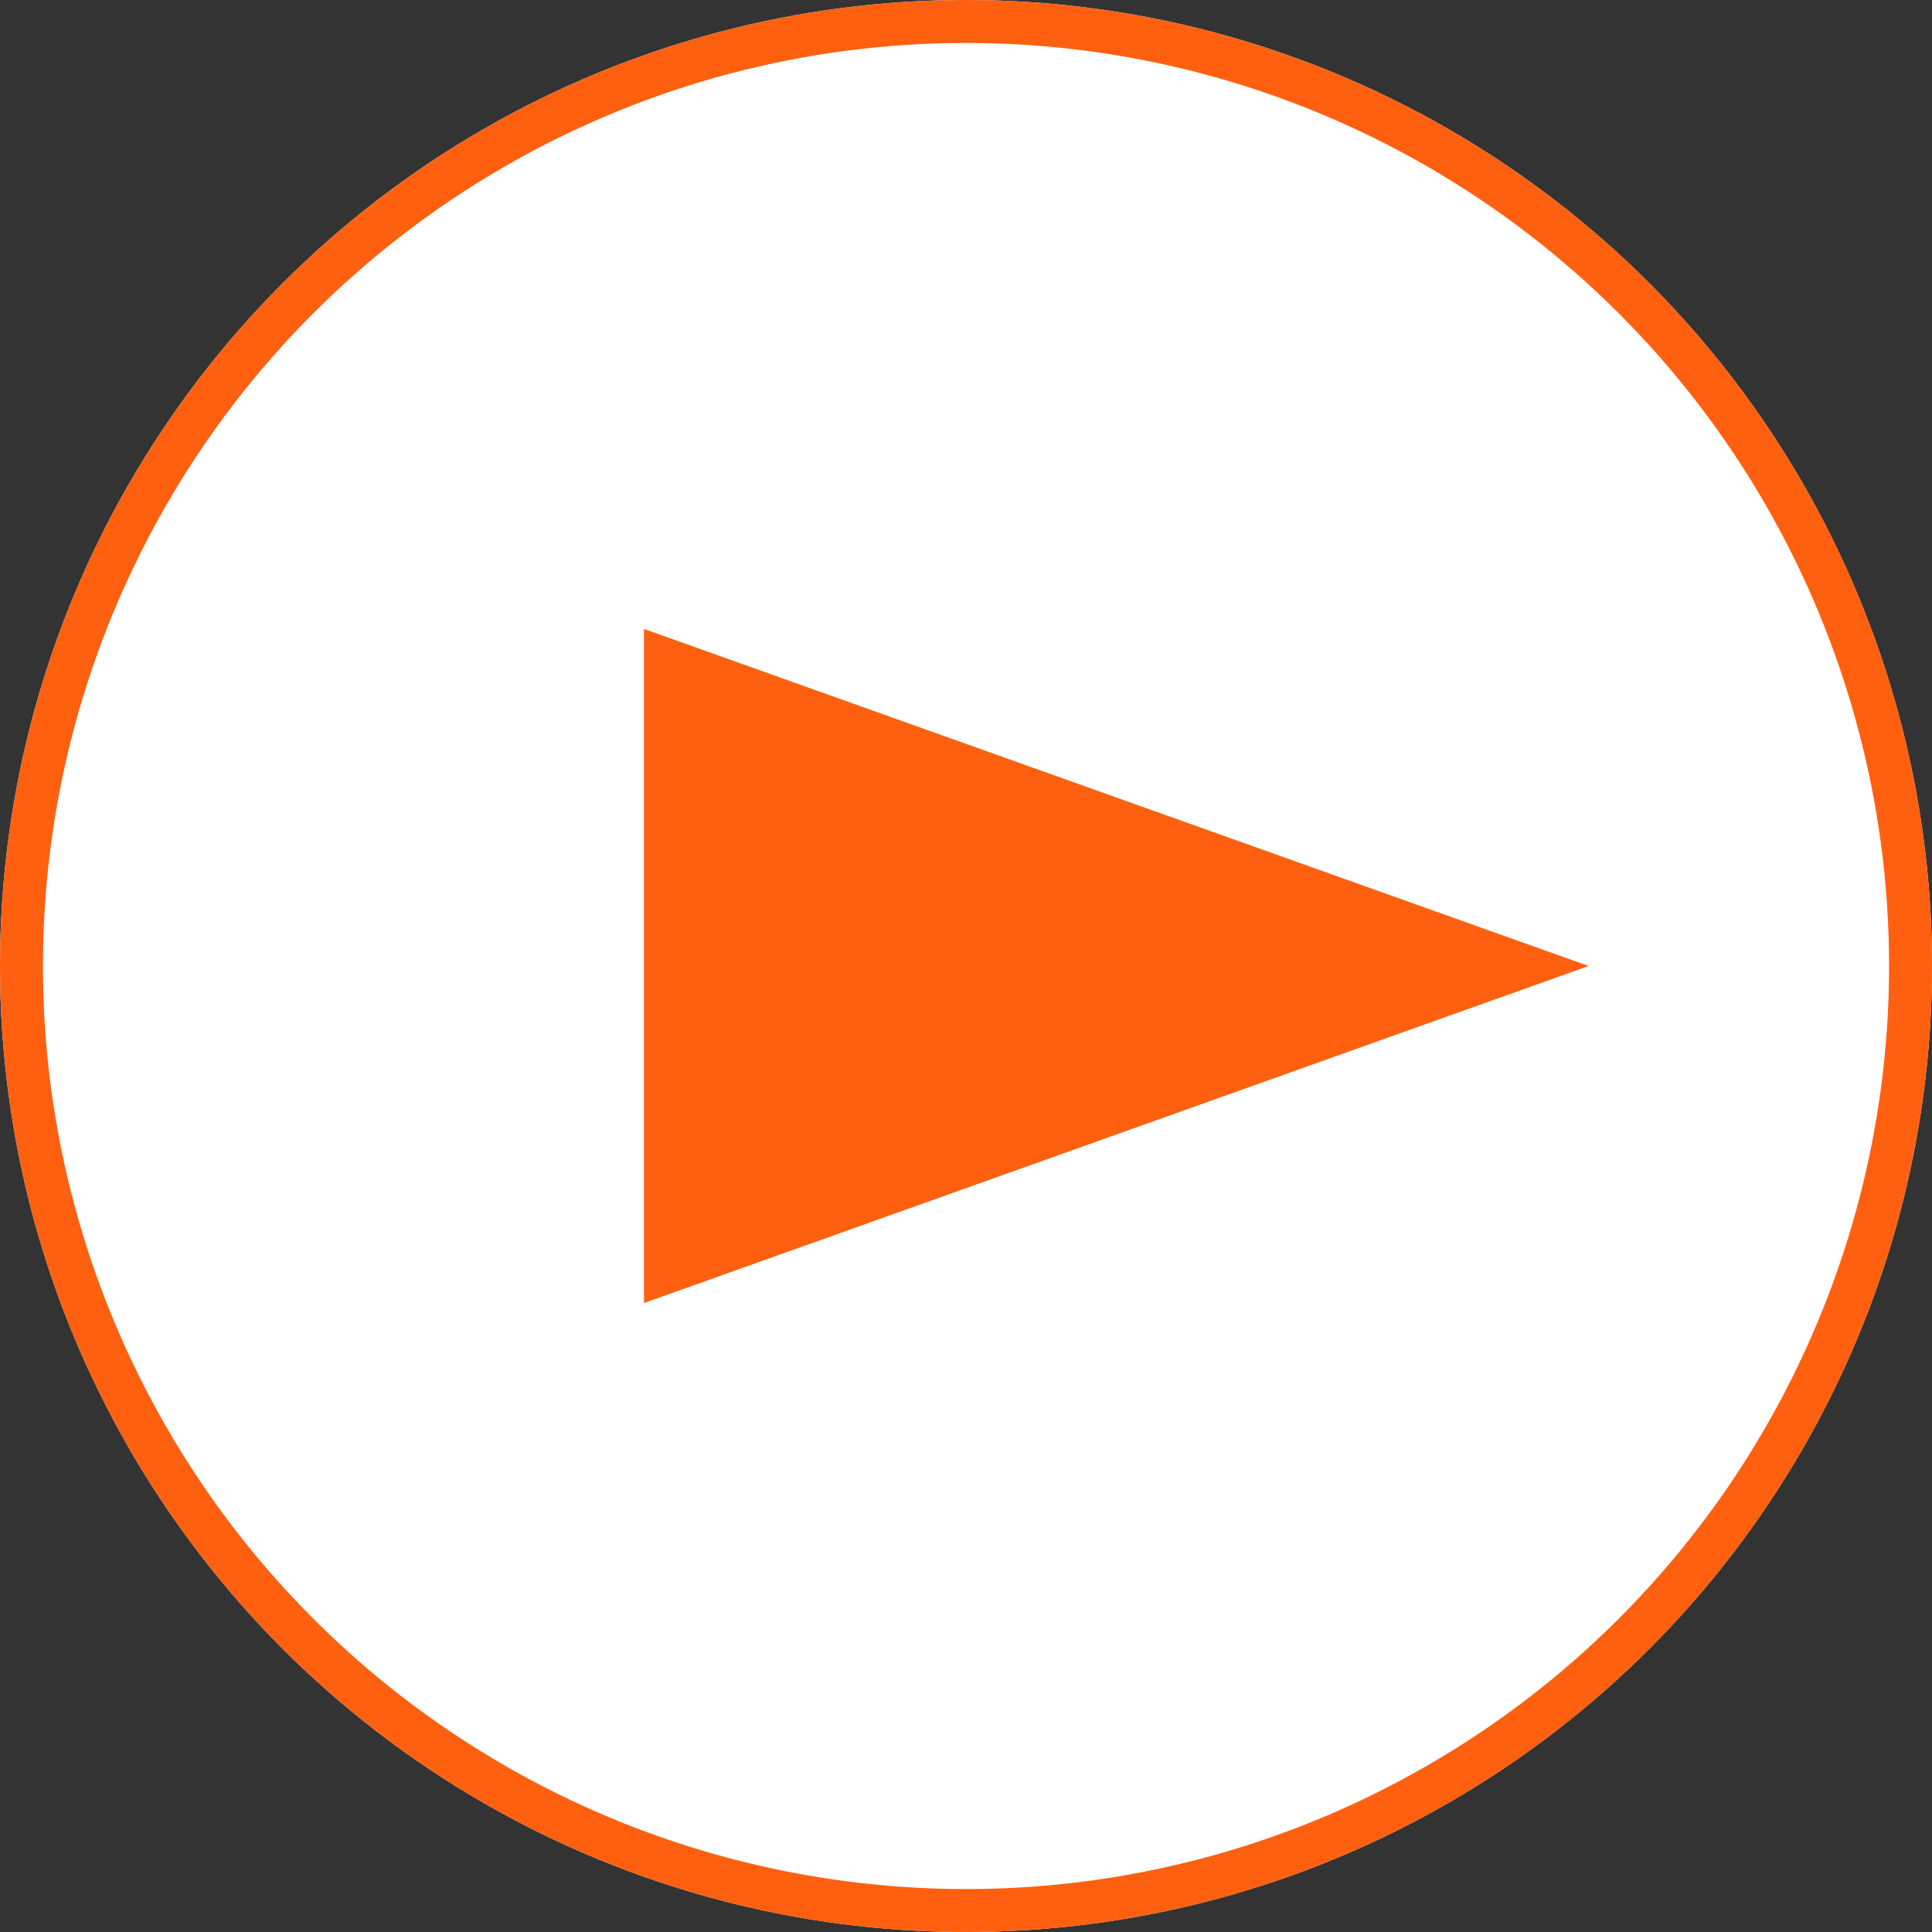
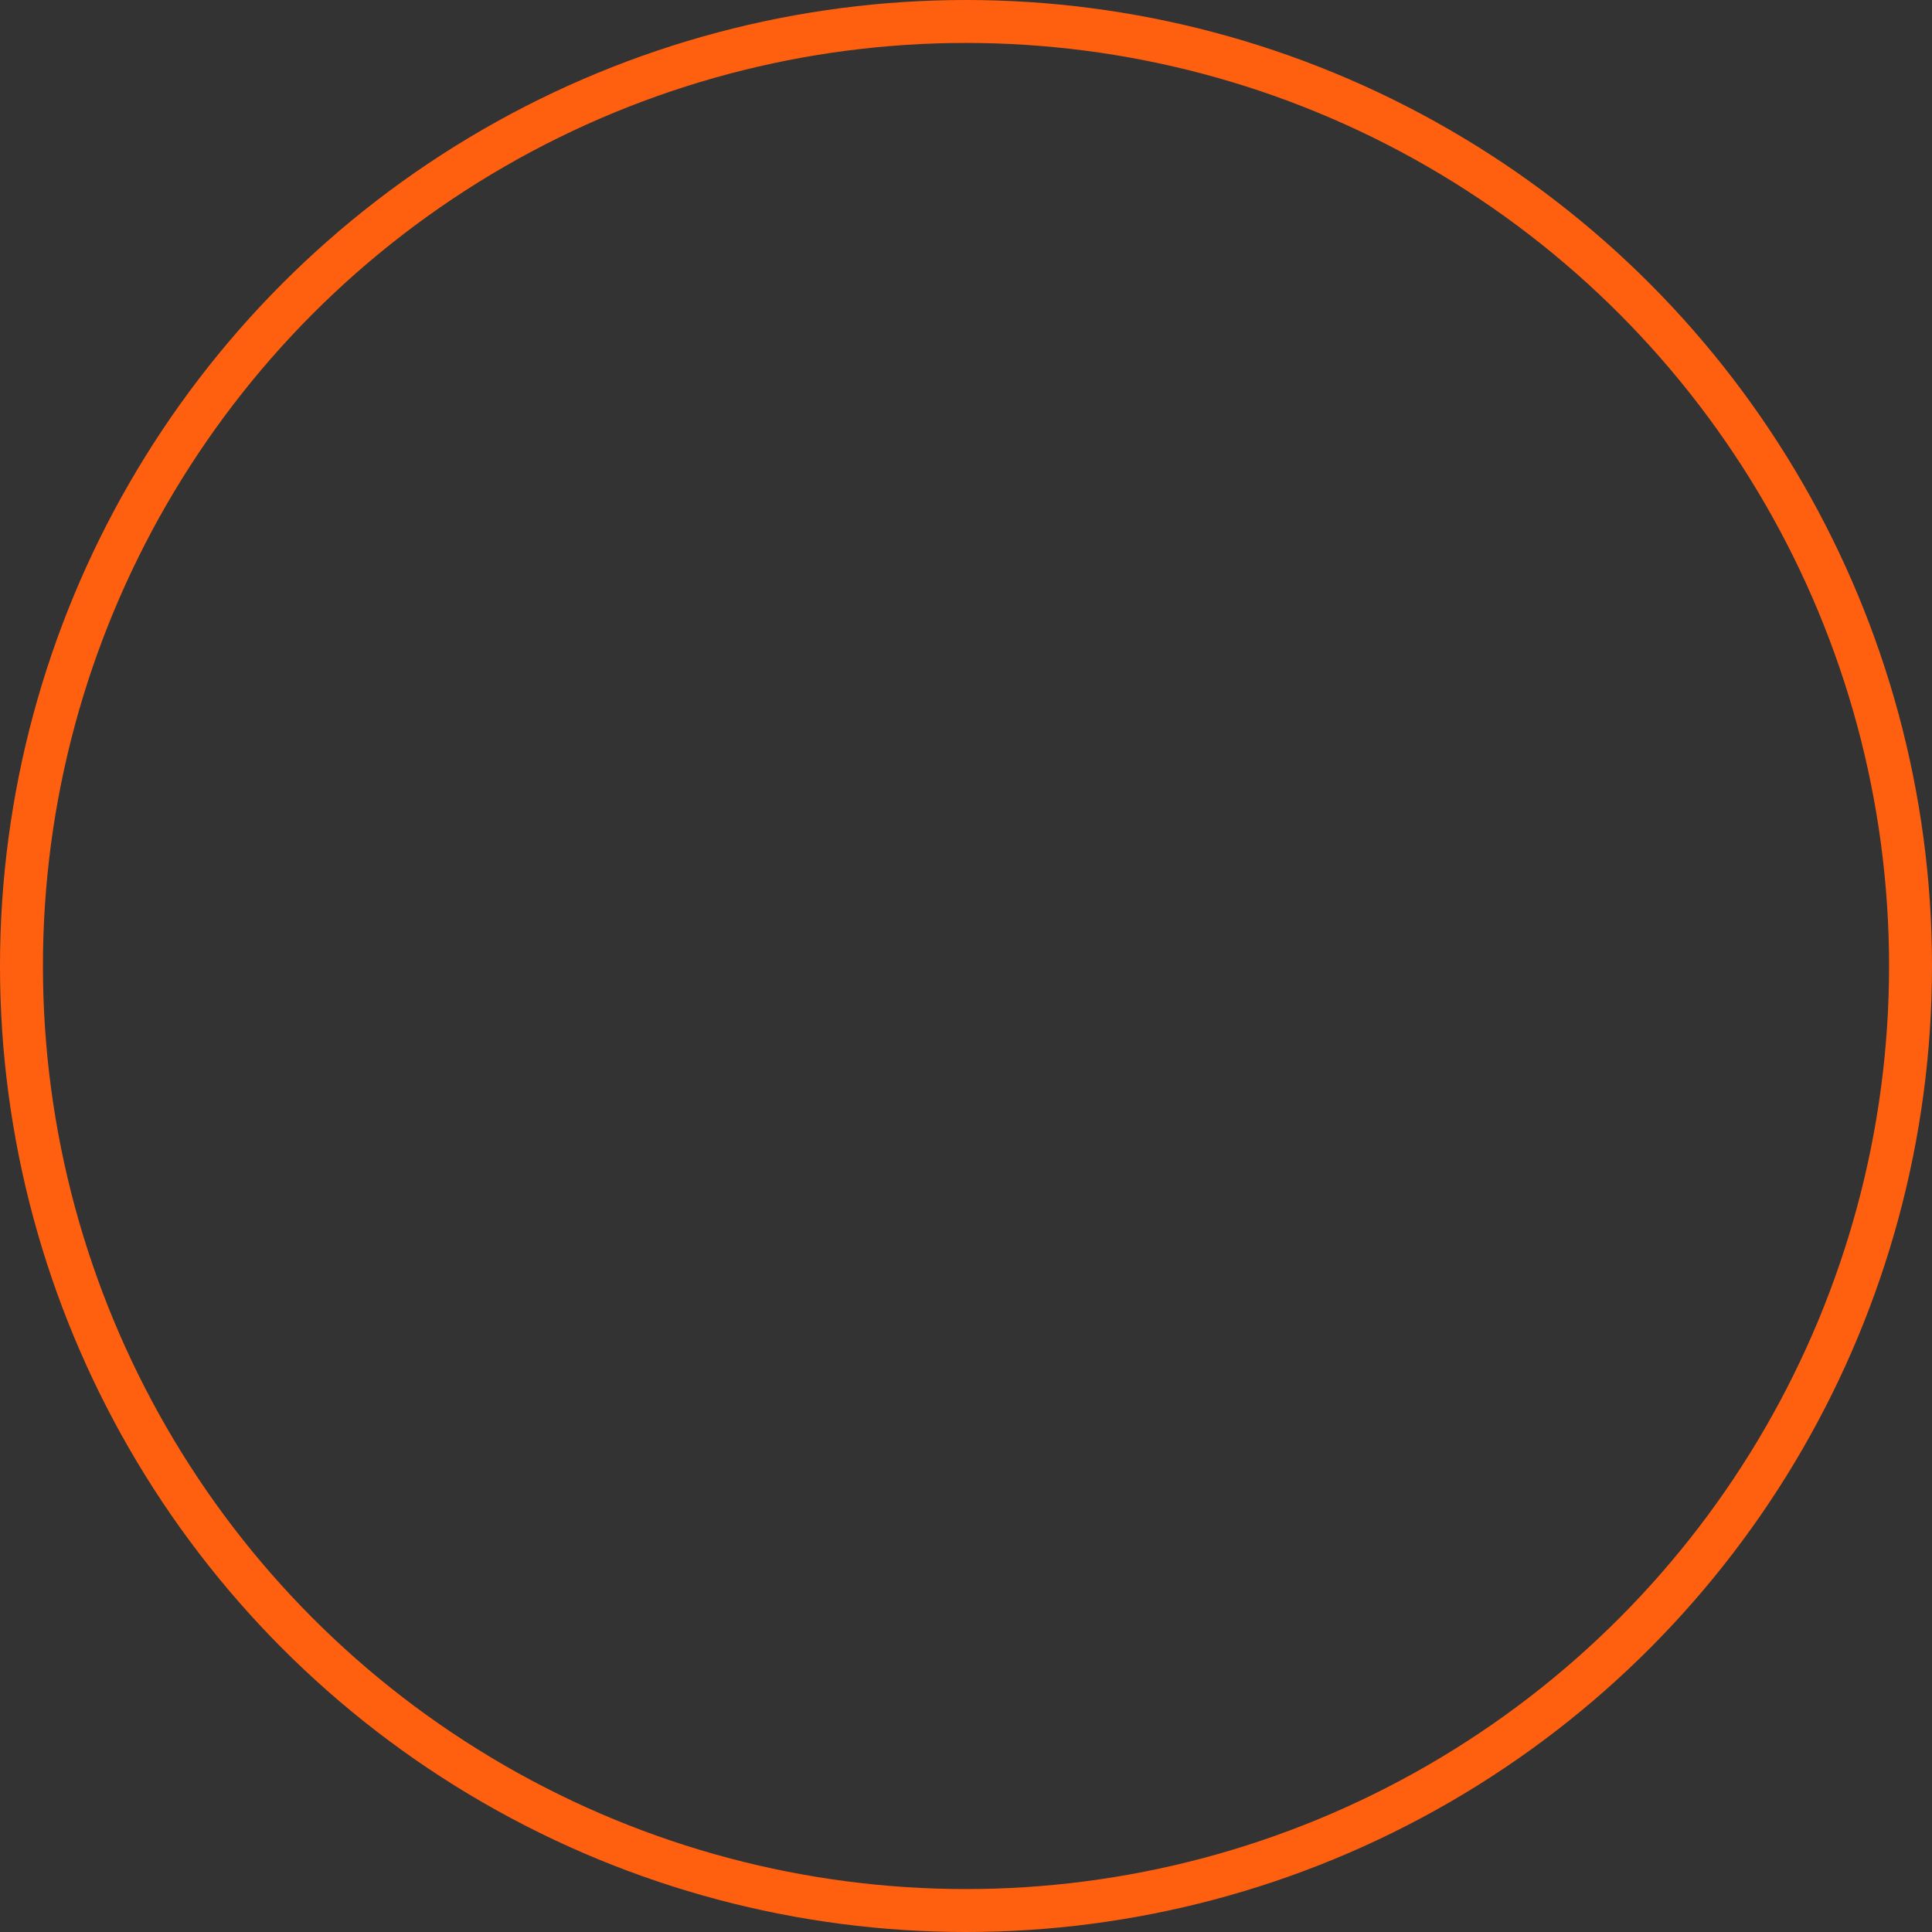
<svg xmlns="http://www.w3.org/2000/svg" width="45" height="45" viewBox="0 0 45 45">
  <rect x="0" y="0" width="45" height="45" fill="#333333" stroke="none" />
  <g id="グループ_623" data-name="グループ 623" transform="translate(-806 -481)">
    <g id="楕円形_20" data-name="楕円形 20" transform="translate(851 526) rotate(180)" fill="#fff" stroke="#ff6010" stroke-width="1">
-       <circle cx="22.5" cy="22.5" r="22.5" stroke="none" />
      <circle cx="22.5" cy="22.5" r="22" fill="none" />
    </g>
-     <path id="多角形_5" data-name="多角形 5" d="M7.85,0,15.7,22H0Z" transform="translate(843 495.65) rotate(90)" fill="#ff6010" />
  </g>
</svg>